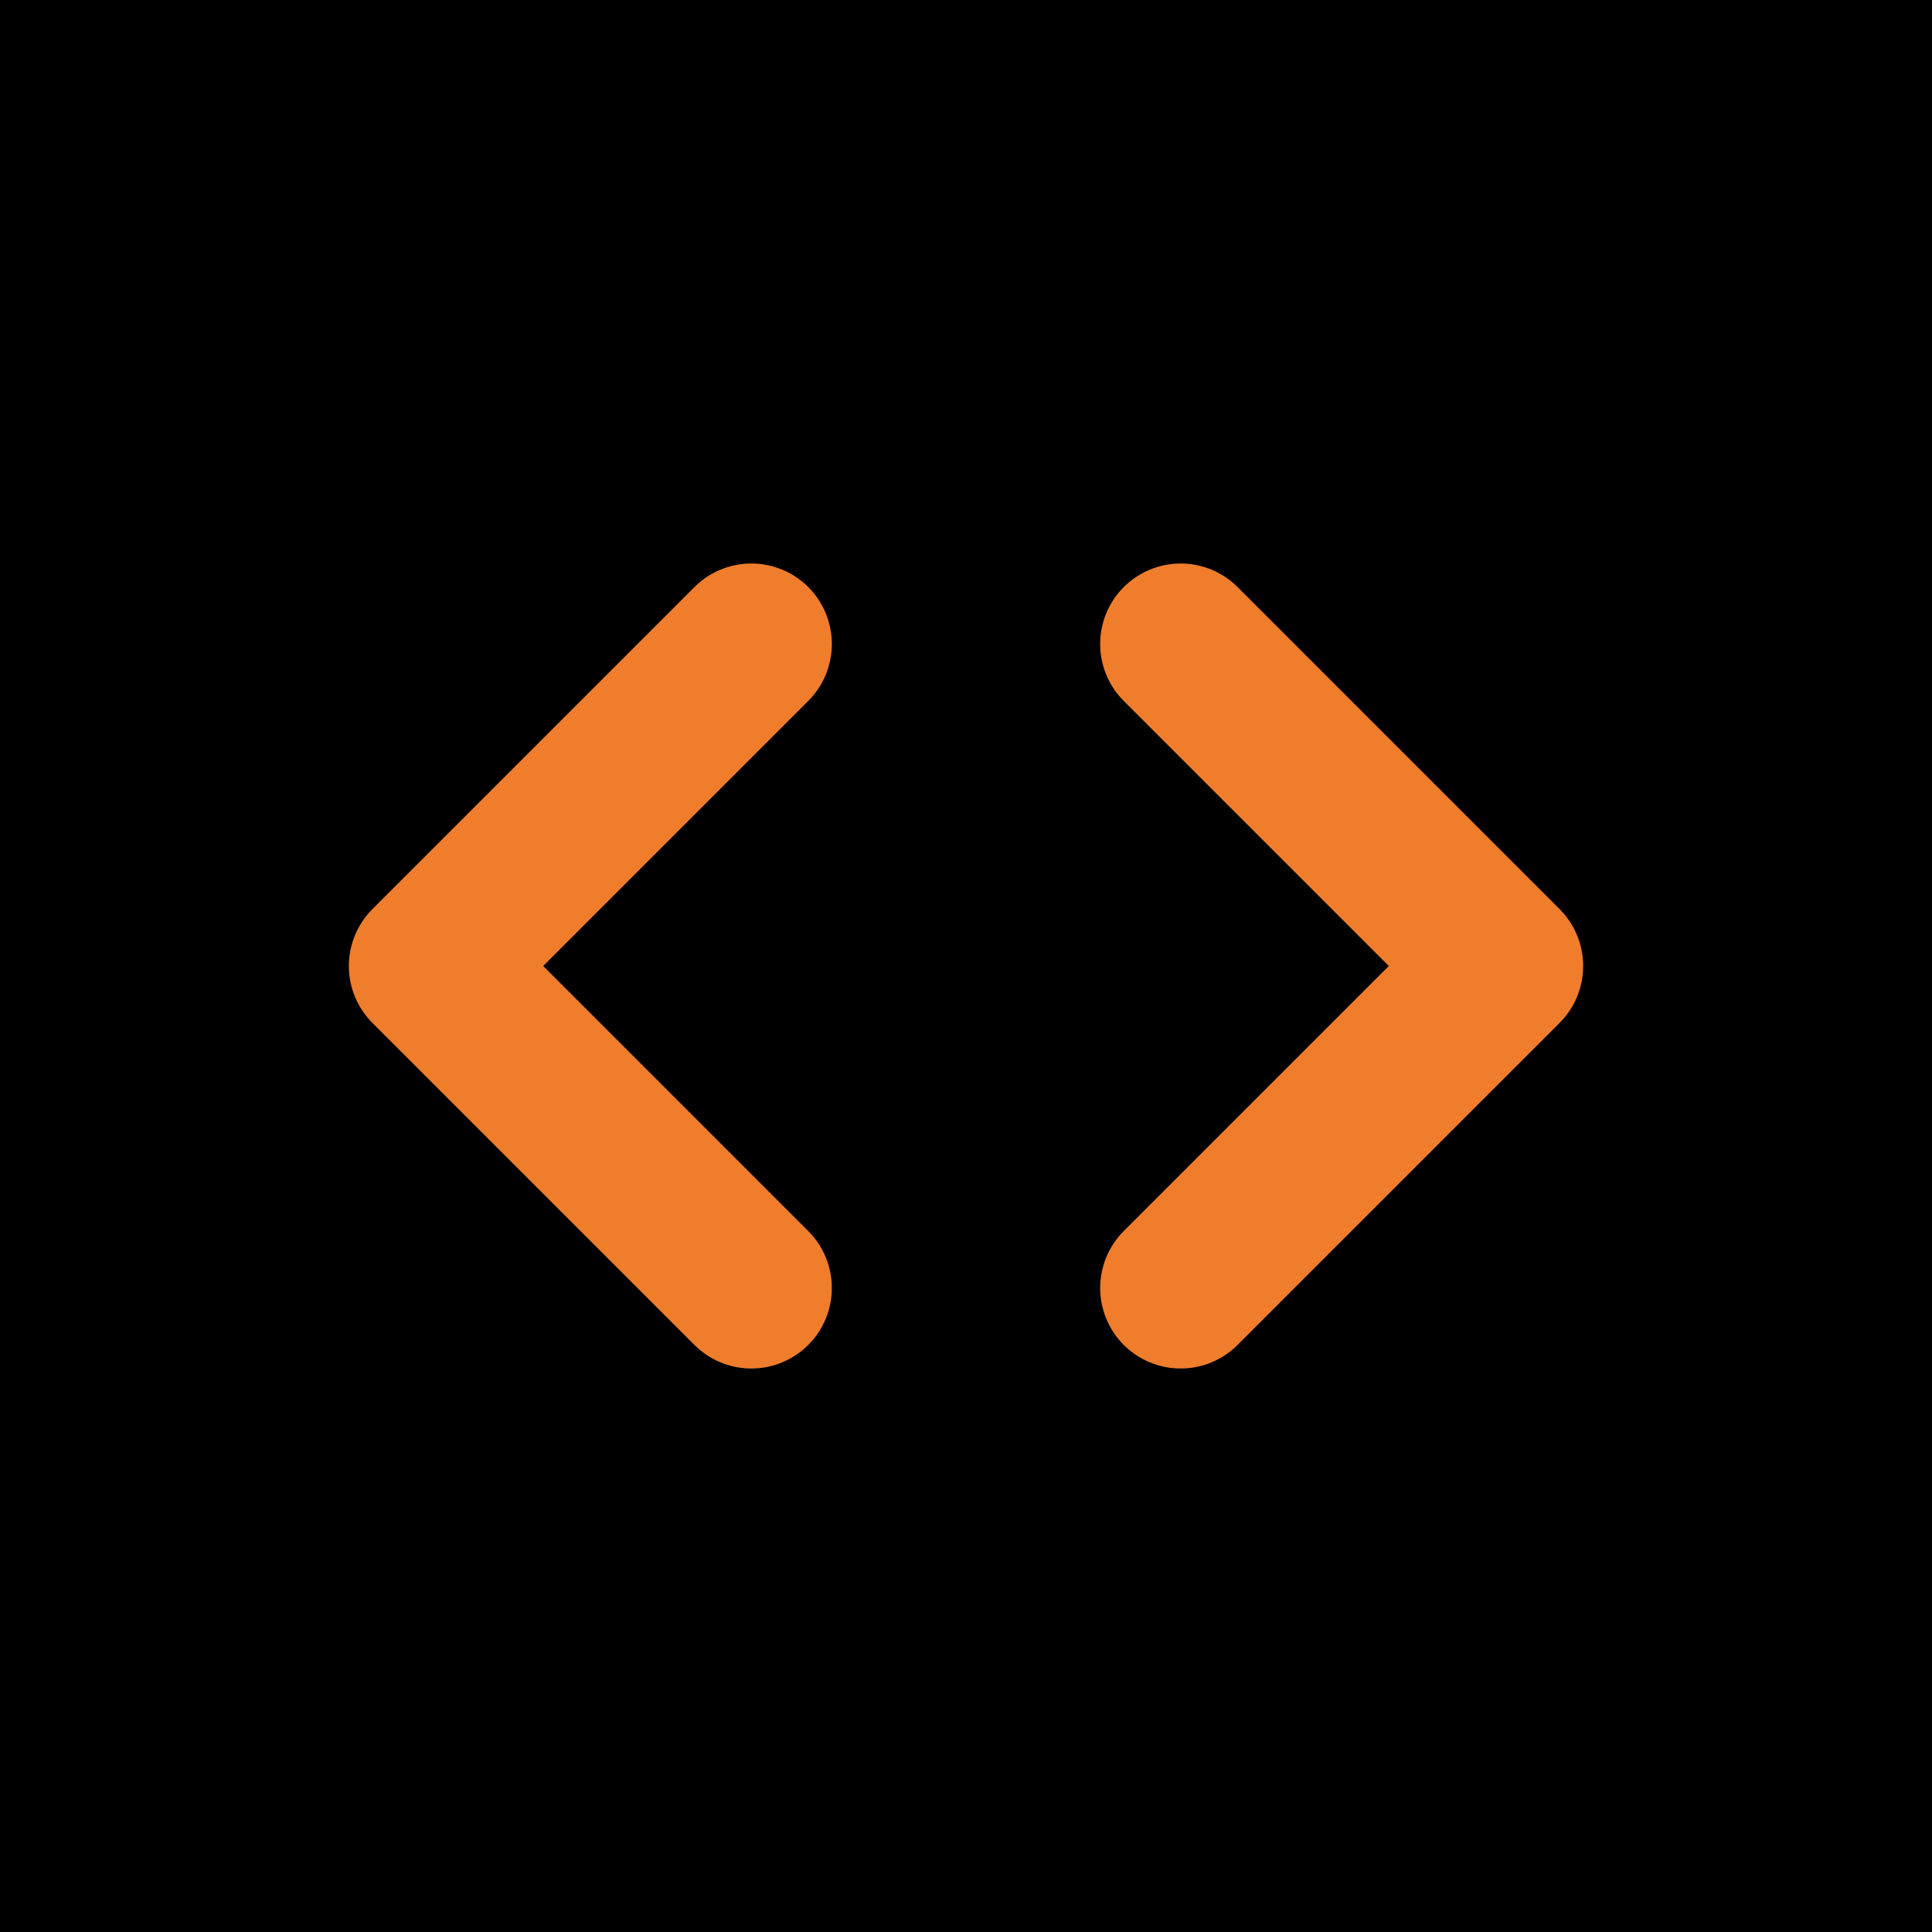
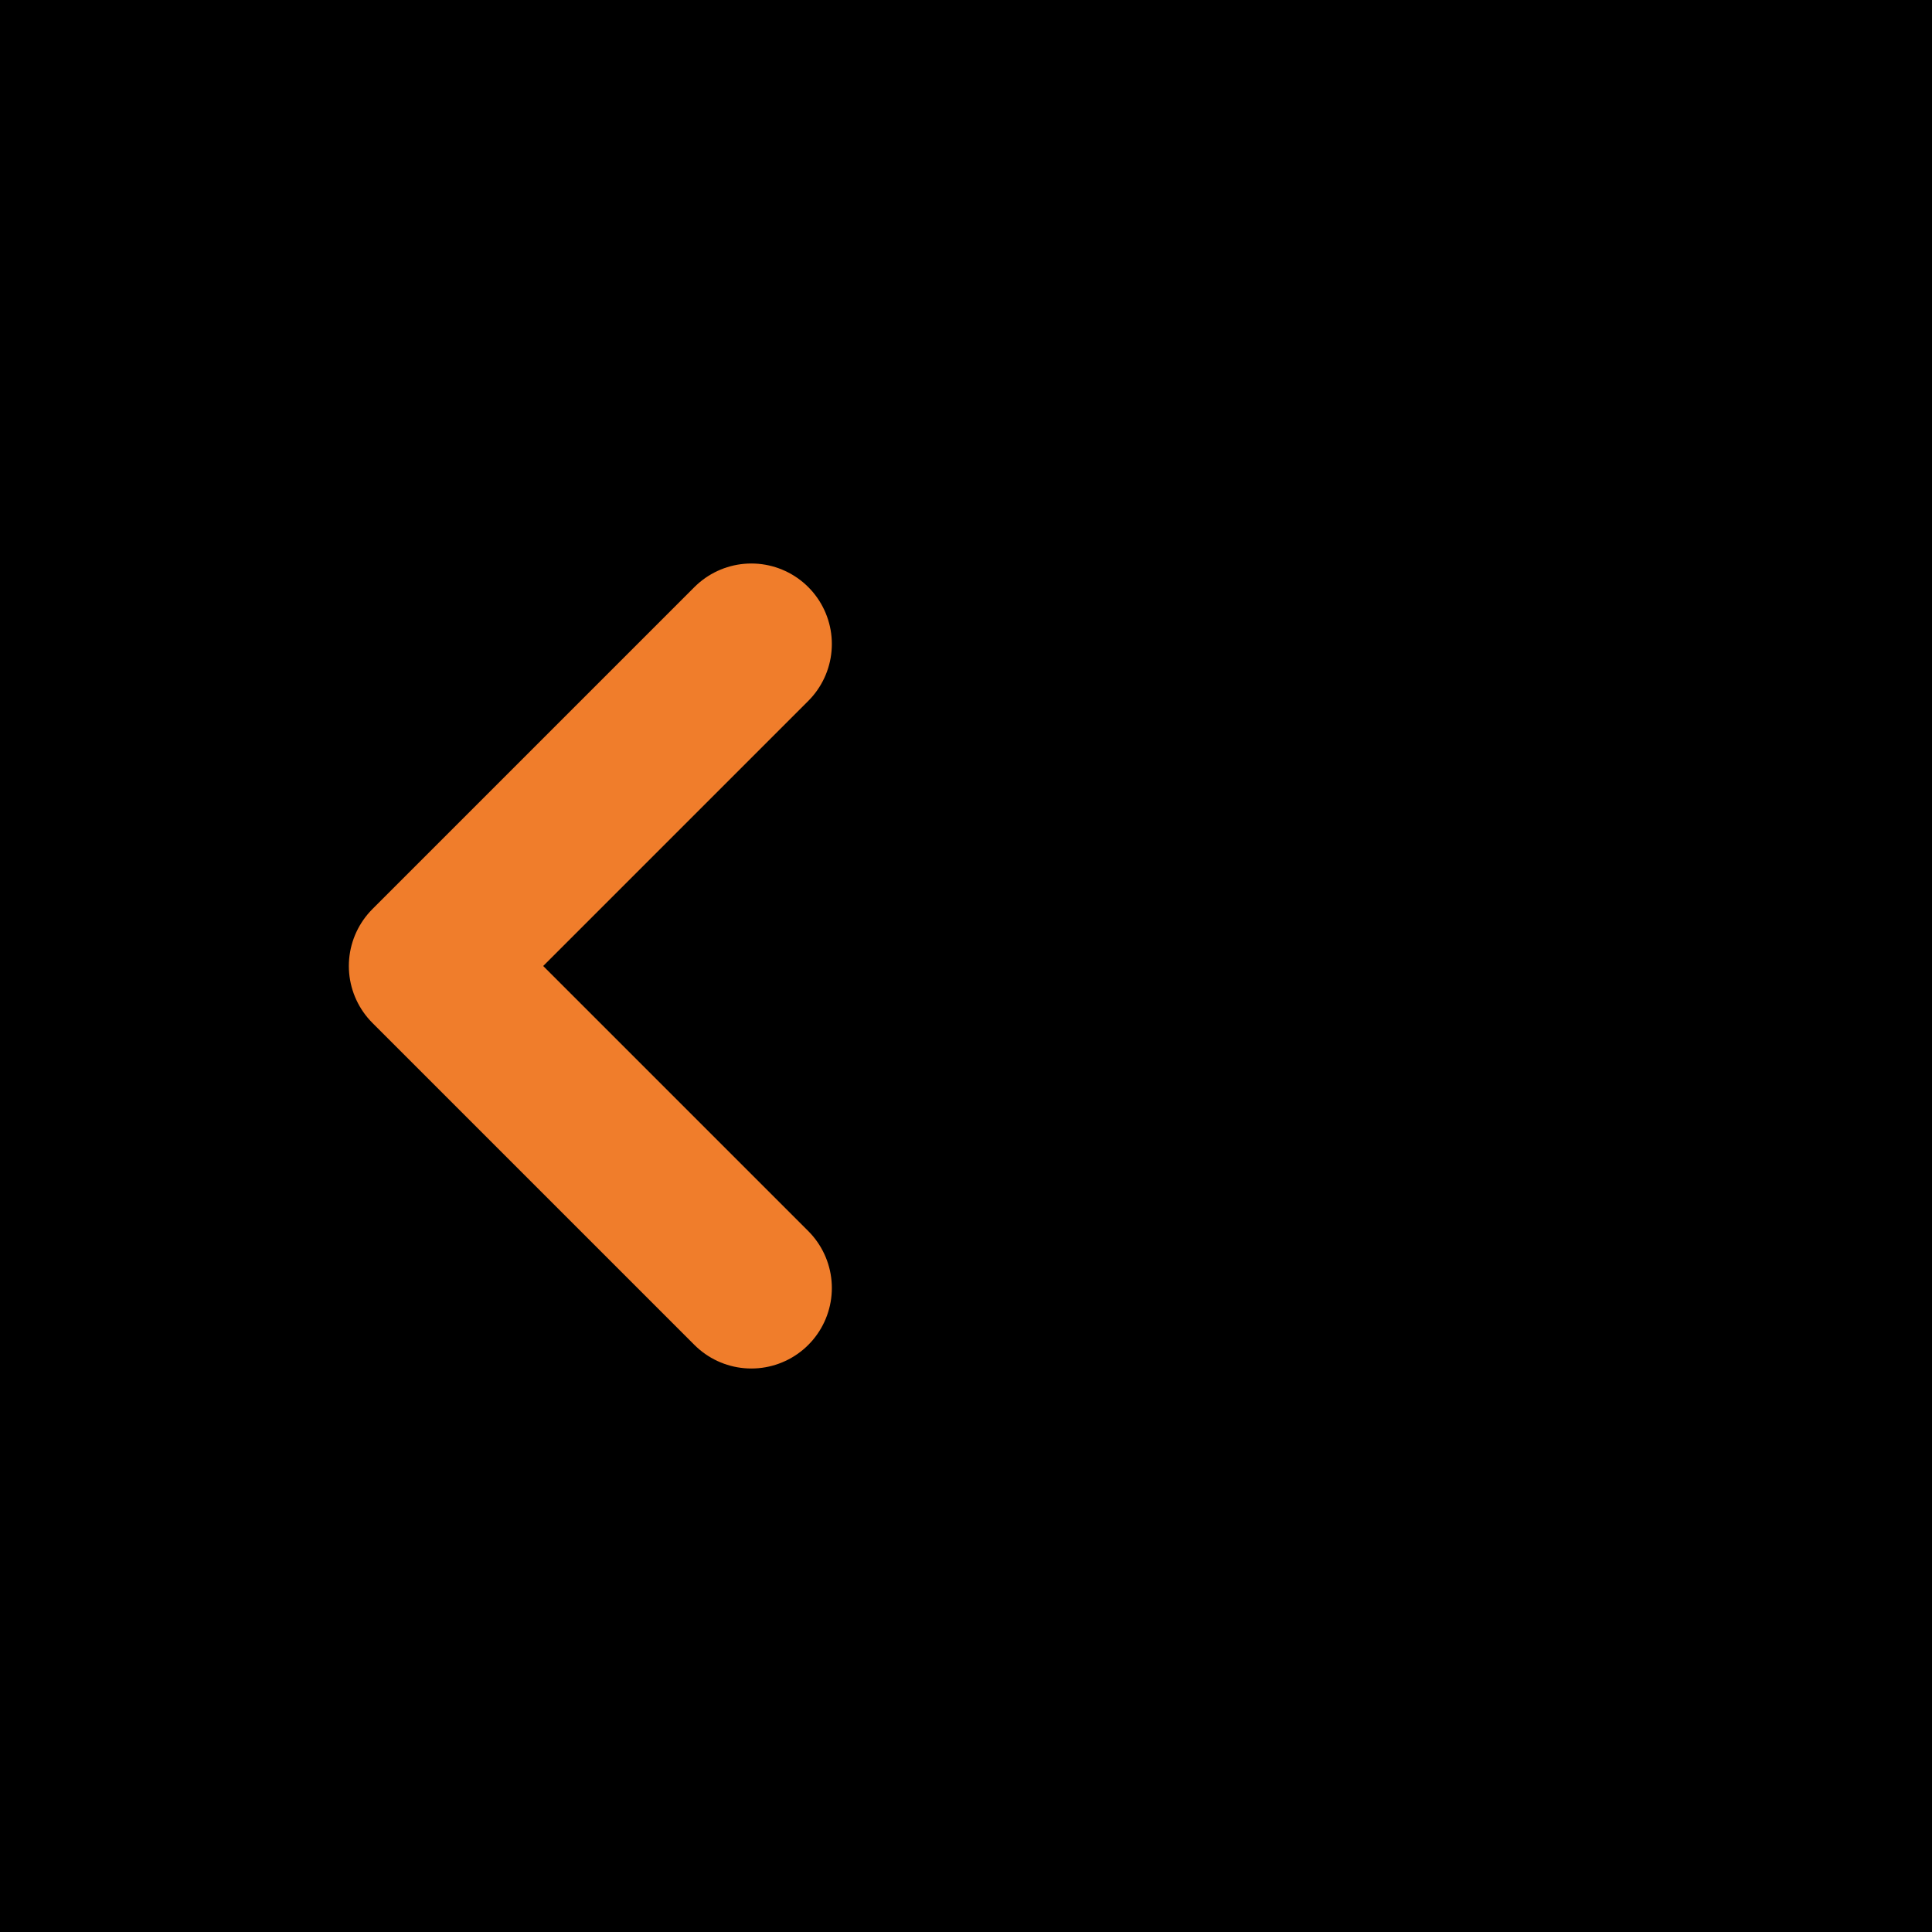
<svg xmlns="http://www.w3.org/2000/svg" width="48" height="48" viewBox="0 0 48 48" fill="none">
  <rect width="48" height="48" fill="black" />
-   <path d="M29.333 32L37.333 24L29.333 16" stroke="#F07D2B" stroke-width="4" stroke-linecap="round" stroke-linejoin="round" />
  <path d="M18.667 16L10.667 24L18.667 32" stroke="#F07D2B" stroke-width="4" stroke-linecap="round" stroke-linejoin="round" />
</svg>